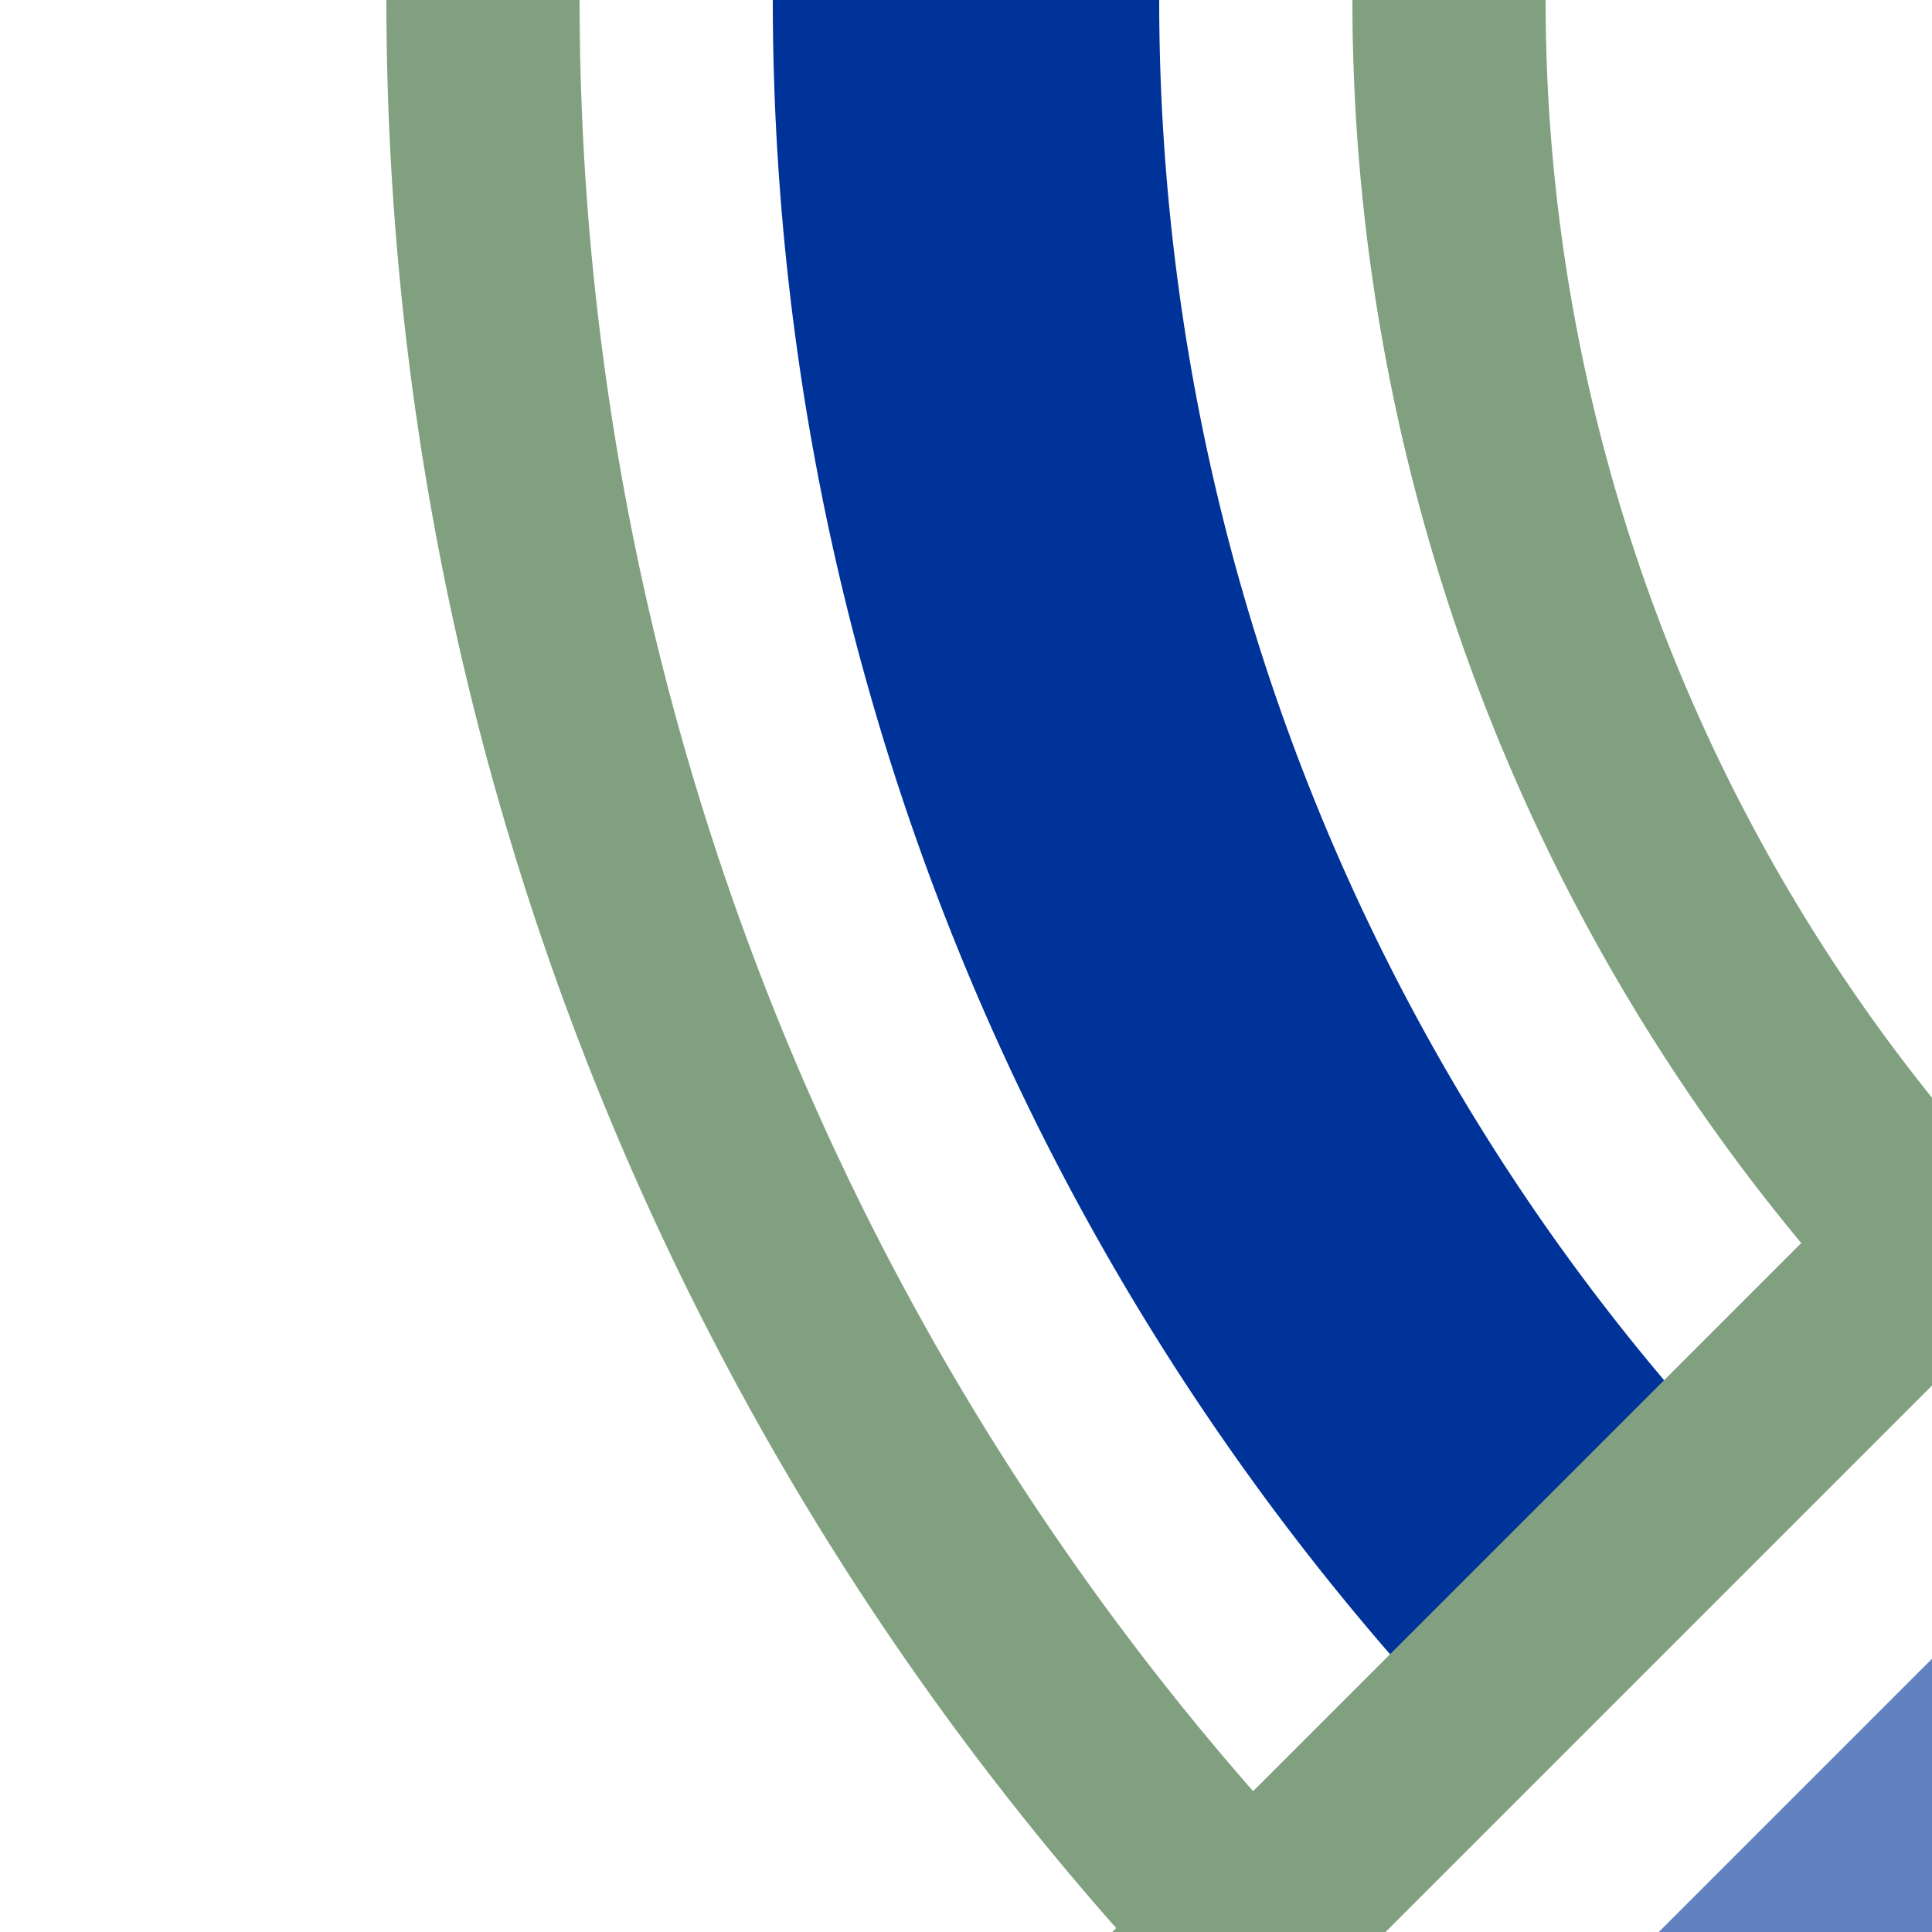
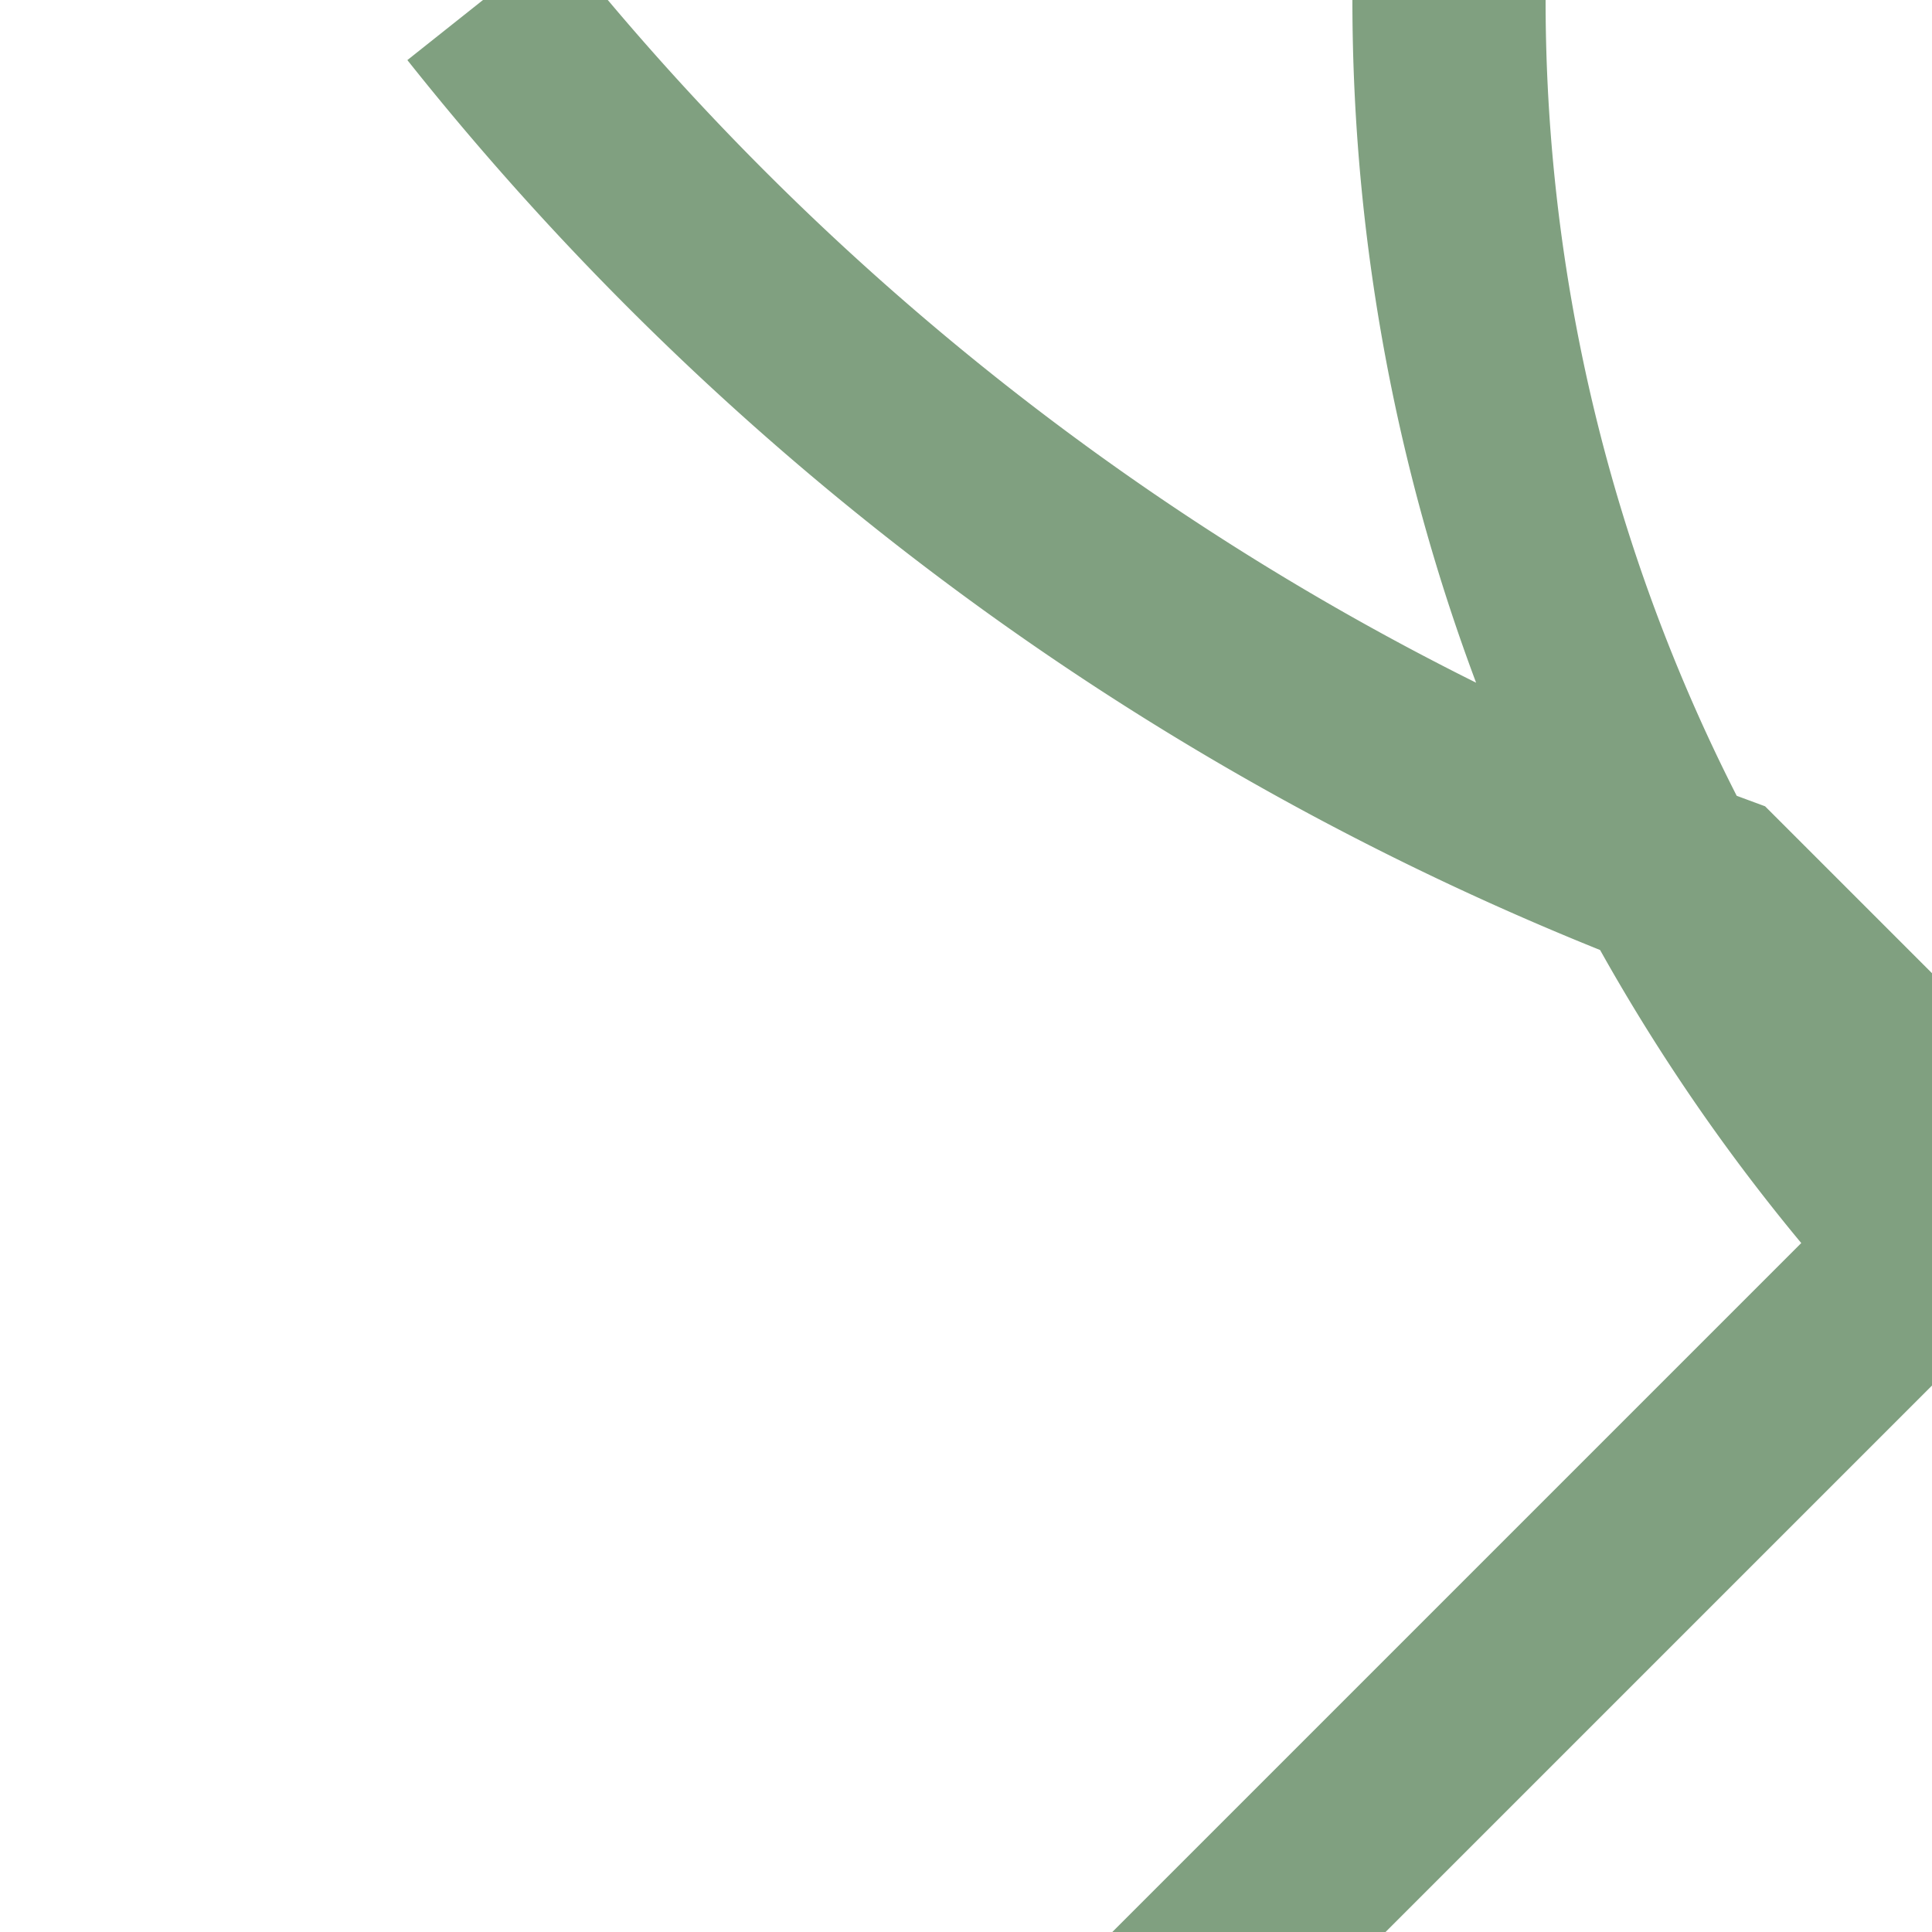
<svg xmlns="http://www.w3.org/2000/svg" width="500" height="500">
  <title>uehSTR2uh</title>
  <g stroke-width="100" fill="none">
-     <path stroke="#003399" d="M 250,0 A 603.55,603.55 0 0 0 426.78,426.78" />
-     <path stroke="#6281C0" d="M 600,400 400,600" />
-     <path stroke="#80A080" d="m 305,518.22 213,-213 M 413.39,590.17 l -75,-75 A 728.55,728.55 0 0 1 125,0 m 465.17,413.39 -75,-75 A 478.55,478.55 0 0 1 375,0" stroke-width="50" />
+     <path stroke="#80A080" d="m 305,518.22 213,-213 l -75,-75 A 728.55,728.55 0 0 1 125,0 m 465.17,413.39 -75,-75 A 478.55,478.55 0 0 1 375,0" stroke-width="50" />
  </g>
</svg>